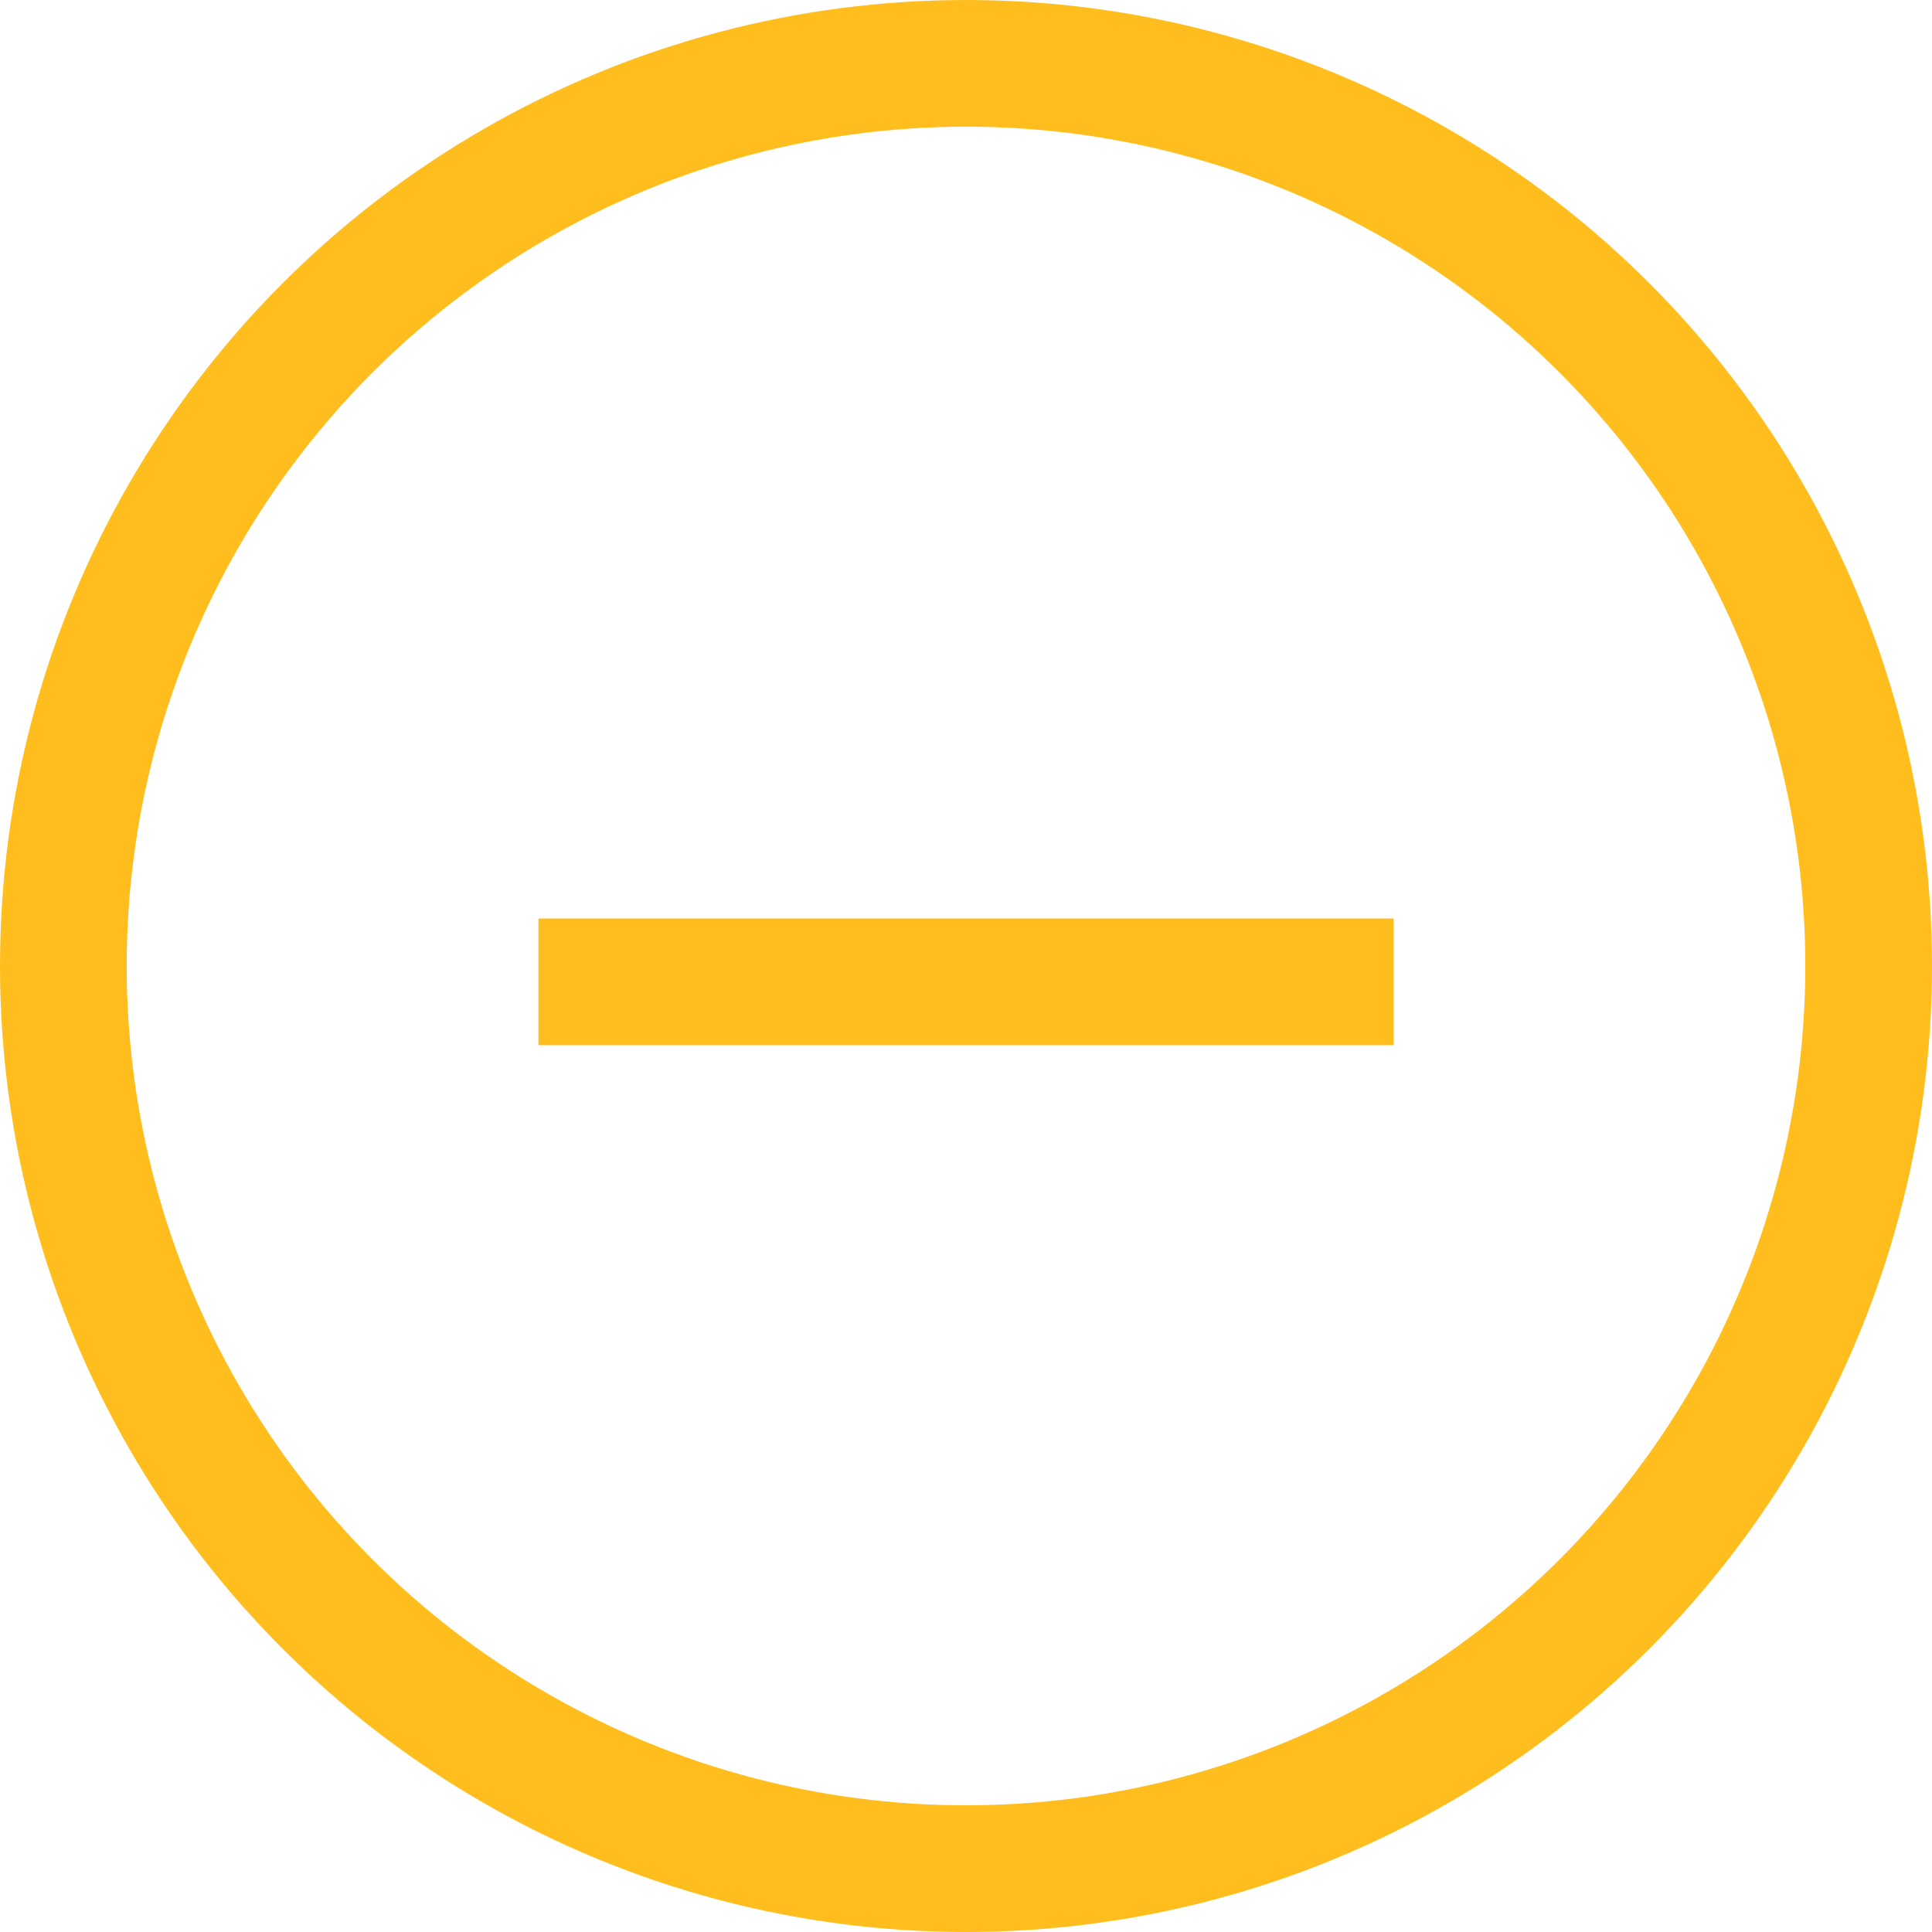
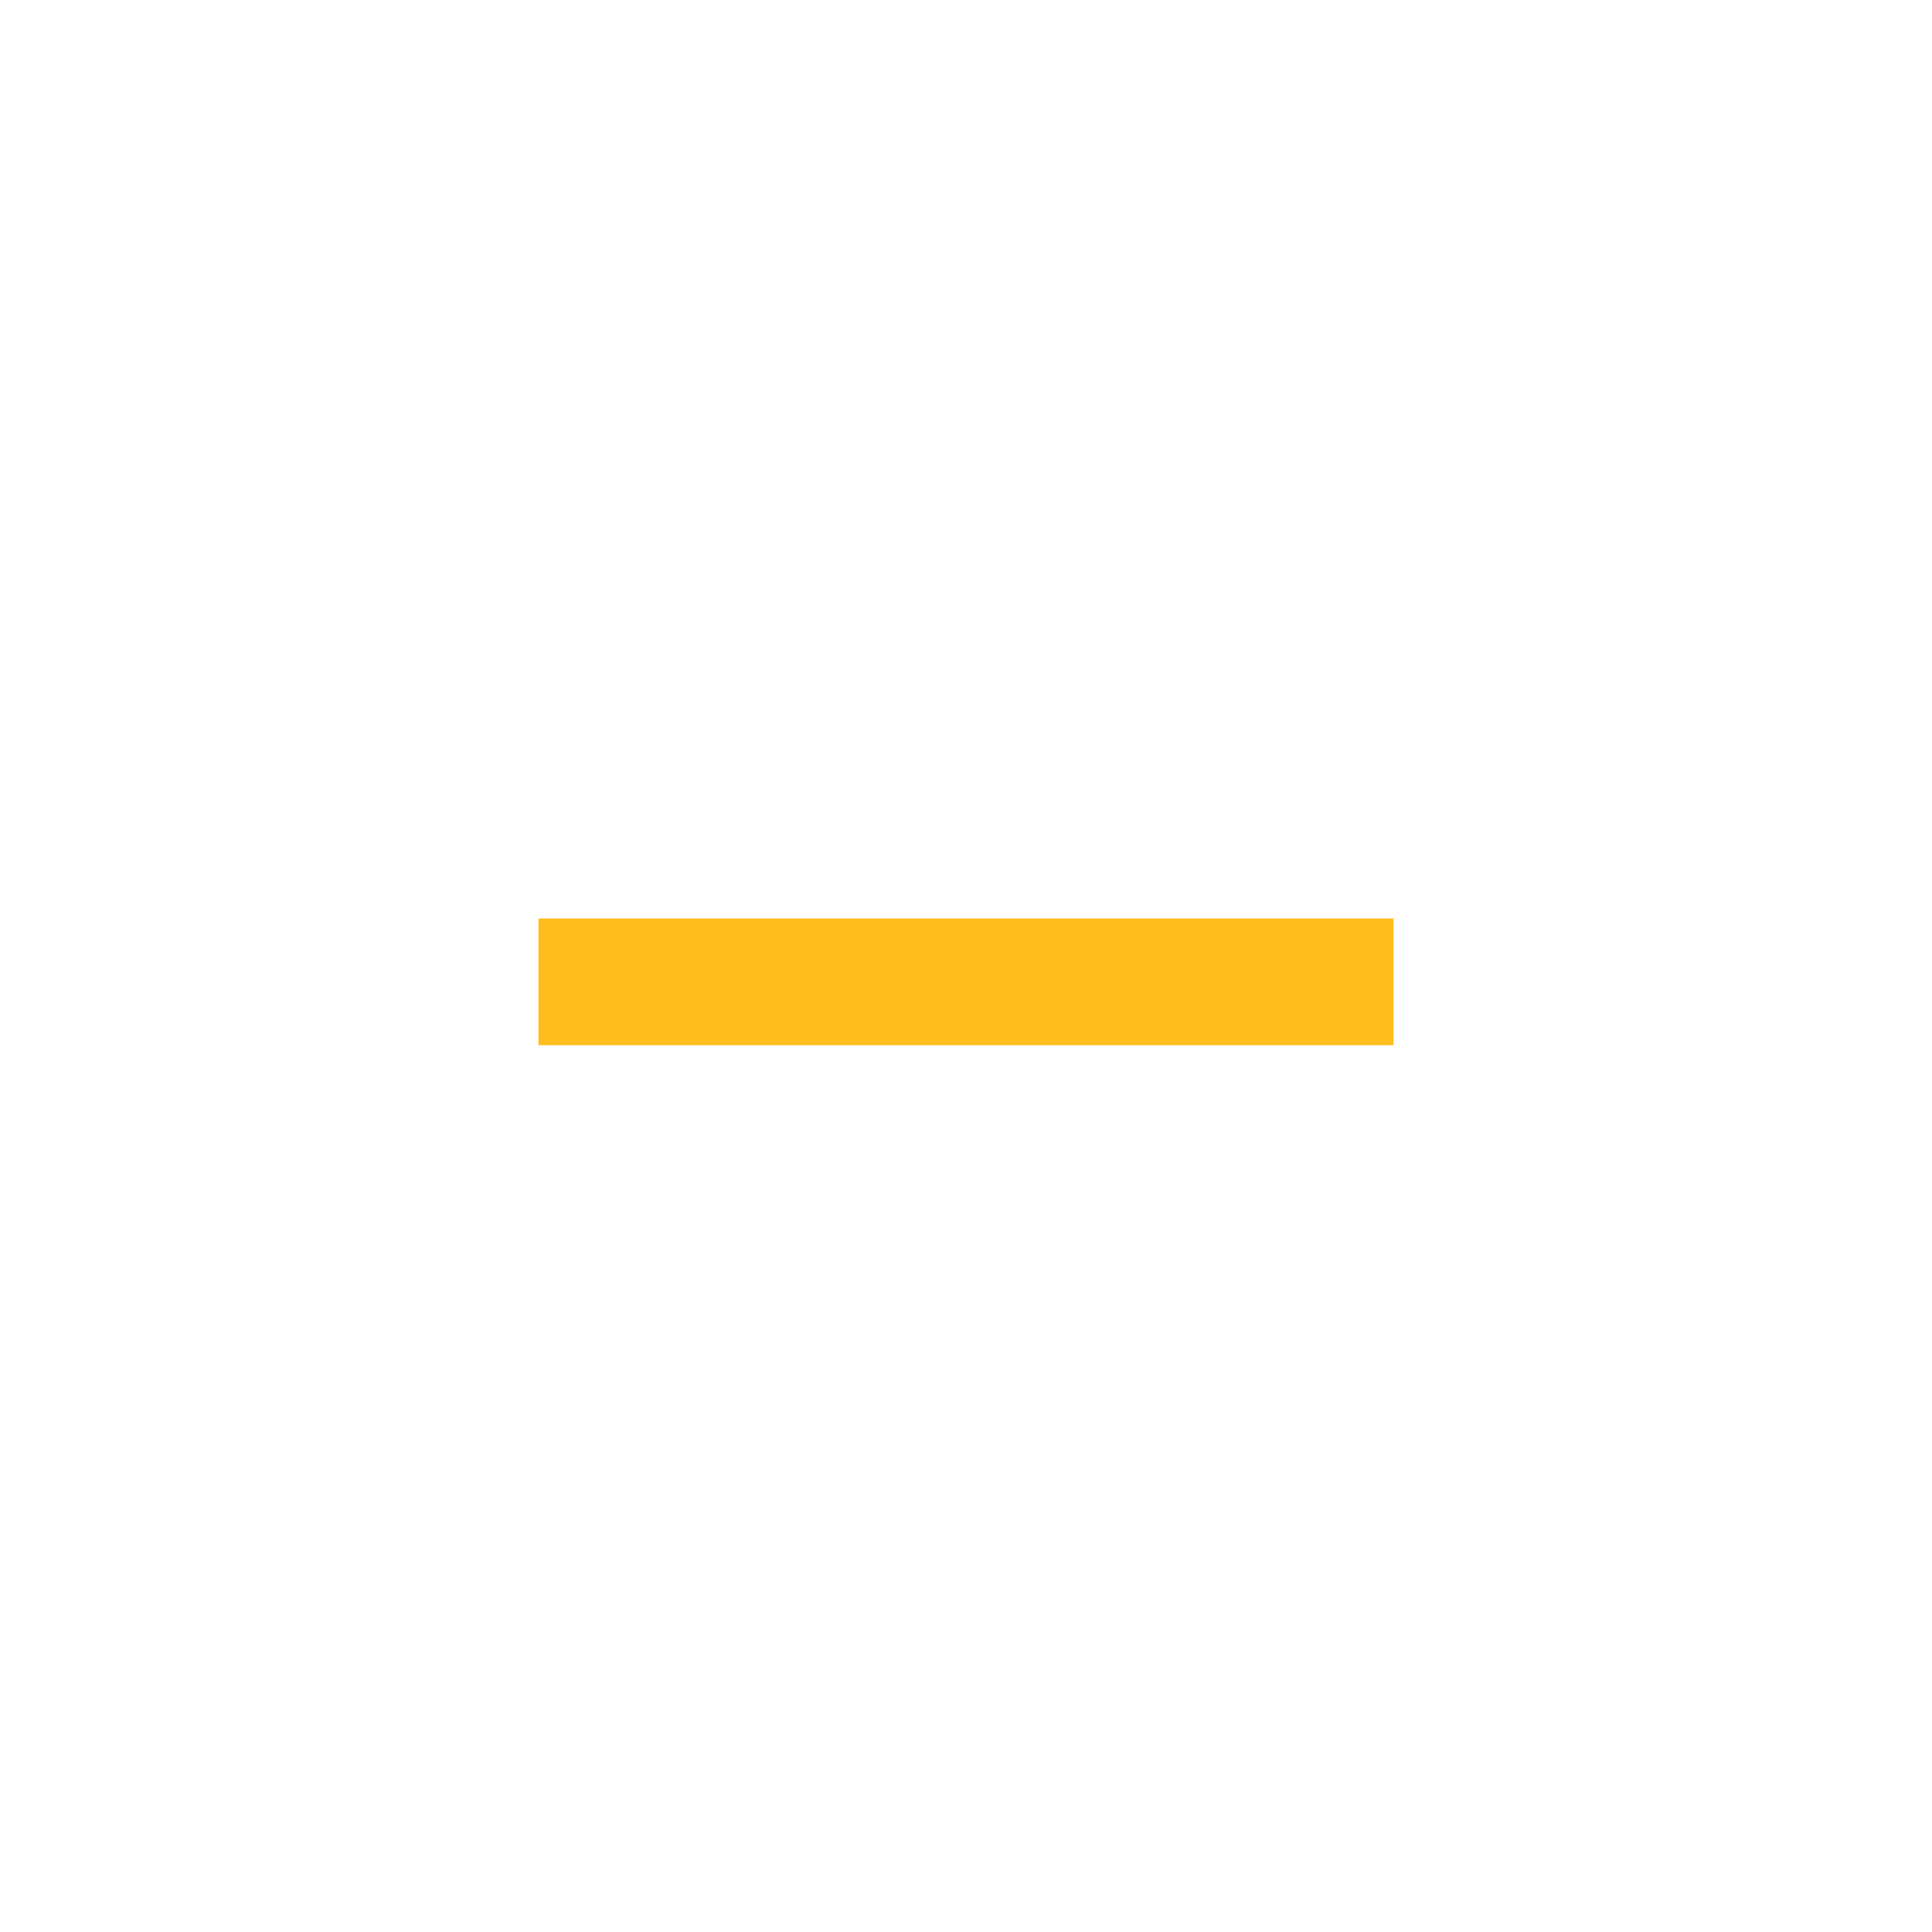
<svg xmlns="http://www.w3.org/2000/svg" width="61" height="61" viewBox="0 0 61 61" fill="none">
-   <circle cx="30.5" cy="30.5" r="28.5" stroke="#FFBE1D" stroke-width="4" />
  <line x1="17" y1="31" x2="44" y2="31" stroke="#FFBE1D" stroke-width="4" />
</svg>